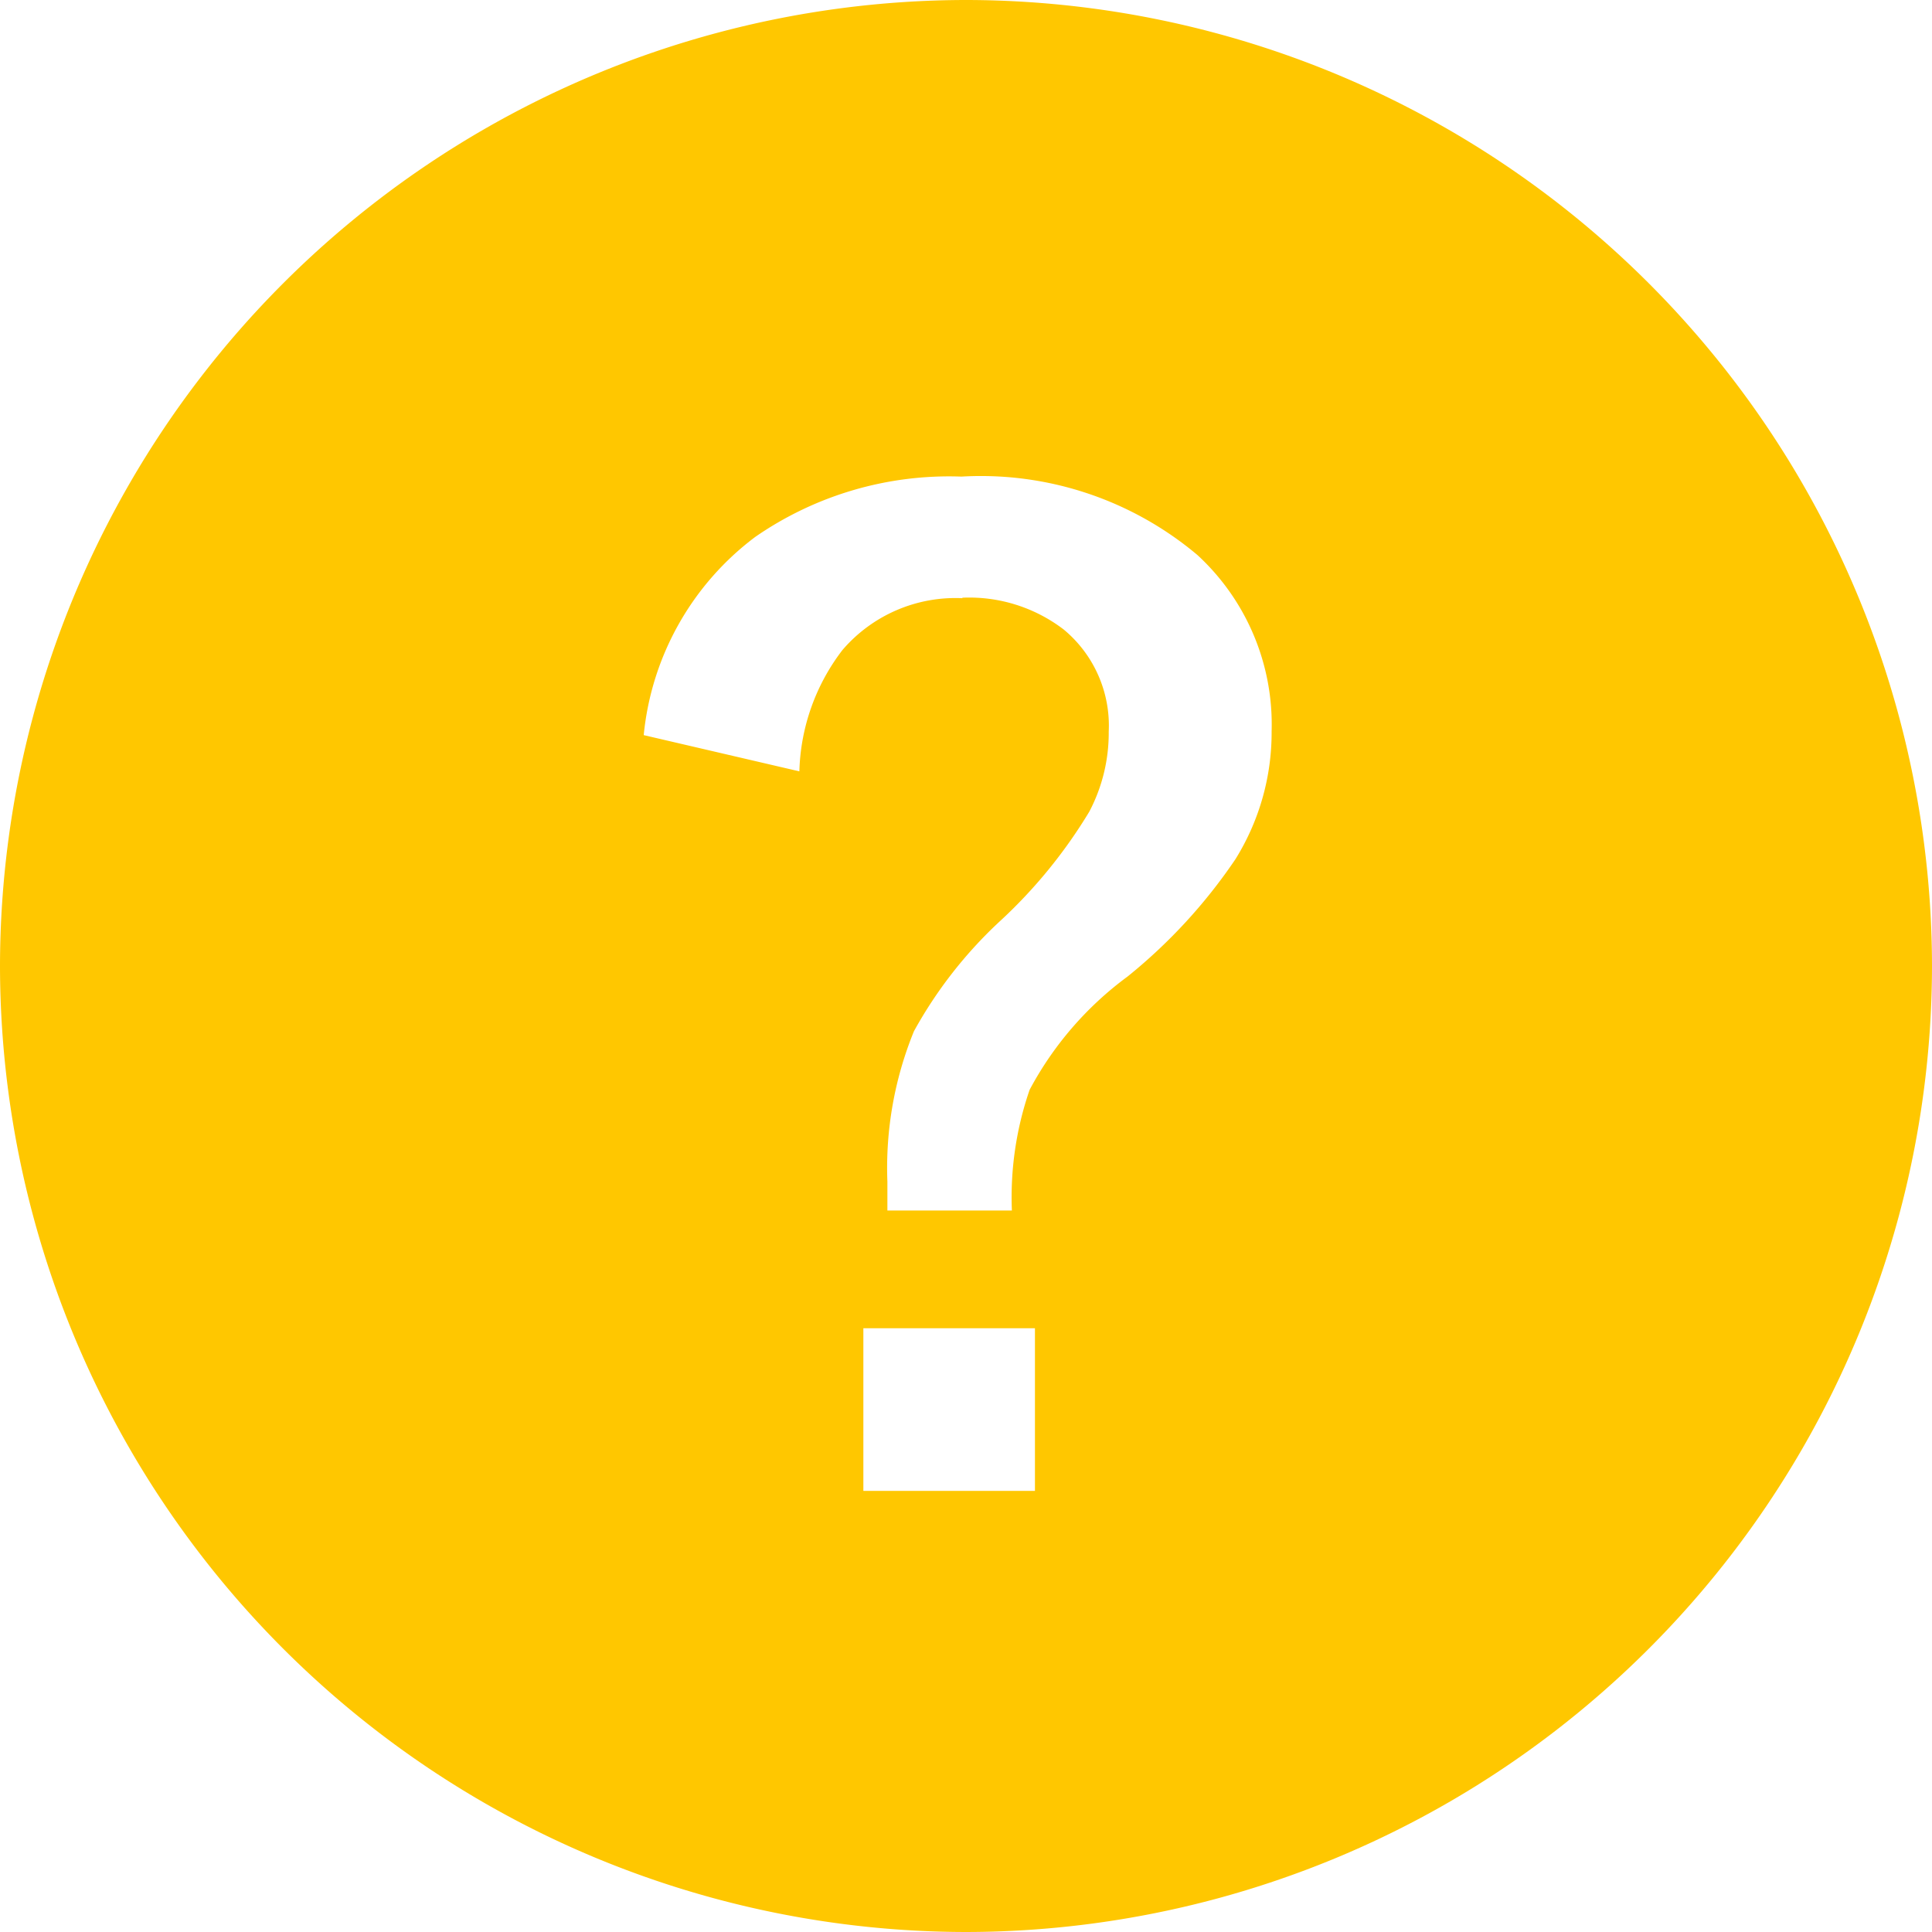
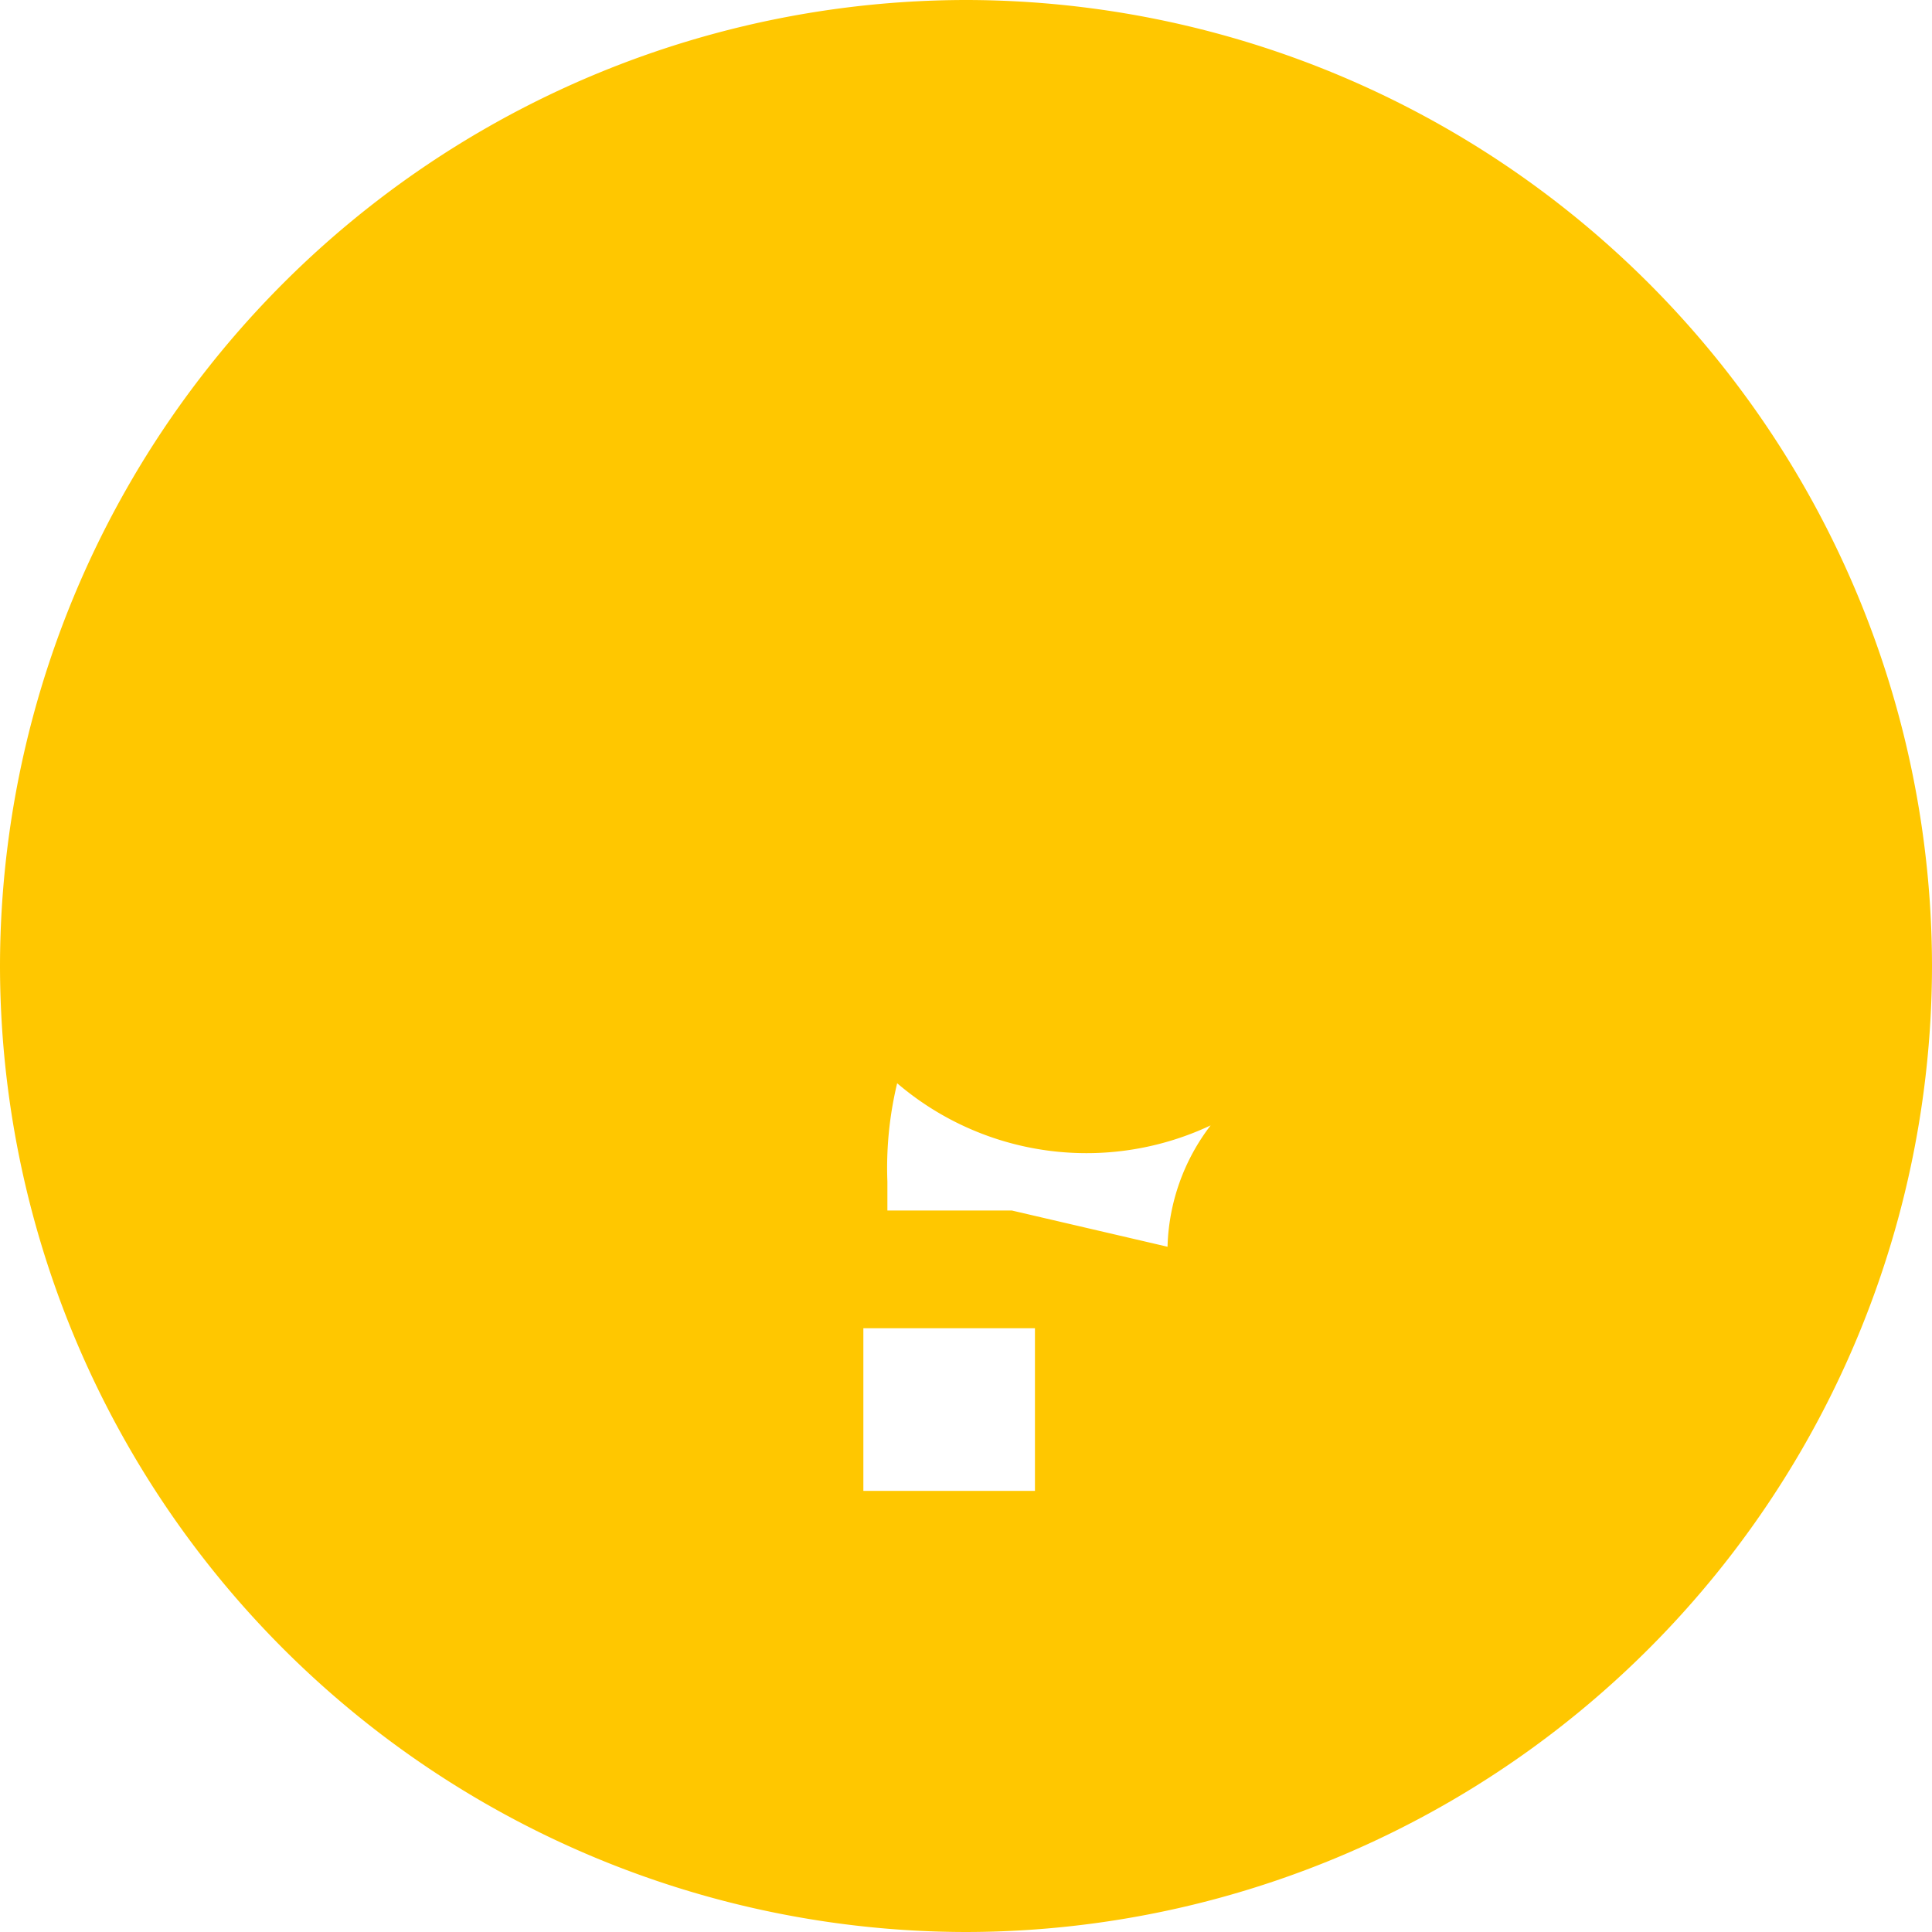
<svg xmlns="http://www.w3.org/2000/svg" width="16" height="15.999" viewBox="0 0 16 15.999">
-   <path id="中マド_7" data-name="中マド 7" d="M1691-2914a8.009,8.009,0,0,1-8-8,8.009,8.009,0,0,1,8-8,8.009,8.009,0,0,1,8,8A8.009,8.009,0,0,1,1691-2914Zm-.85-5v1.347h1.421V-2919Zm.82-6.05a1.288,1.288,0,0,1,.84.264,1.034,1.034,0,0,1,.372.845,1.4,1.4,0,0,1-.161.663,4.145,4.145,0,0,1-.752.918,3.637,3.637,0,0,0-.7.9,2.991,2.991,0,0,0-.22,1.246v.239h1.031a2.727,2.727,0,0,1,.147-1,2.8,2.8,0,0,1,.81-.937,4.437,4.437,0,0,0,.894-.972,1.984,1.984,0,0,0,.3-1.059,1.907,1.907,0,0,0-.615-1.461,2.784,2.784,0,0,0-1.954-.649,2.82,2.82,0,0,0-1.708.5,2.336,2.336,0,0,0-.923,1.641l1.289.3a1.725,1.725,0,0,1,.357-1.005A1.233,1.233,0,0,1,1690.97-2925.046Z" transform="translate(-1683 2930)" fill="#ffc700" />
+   <path id="中マド_7" data-name="中マド 7" d="M1691-2914a8.009,8.009,0,0,1-8-8,8.009,8.009,0,0,1,8-8,8.009,8.009,0,0,1,8,8A8.009,8.009,0,0,1,1691-2914Zm-.85-5v1.347h1.421V-2919Zm.82-6.05a1.288,1.288,0,0,1,.84.264,1.034,1.034,0,0,1,.372.845,1.4,1.4,0,0,1-.161.663,4.145,4.145,0,0,1-.752.918,3.637,3.637,0,0,0-.7.9,2.991,2.991,0,0,0-.22,1.246v.239h1.031l1.289.3a1.725,1.725,0,0,1,.357-1.005A1.233,1.233,0,0,1,1690.97-2925.046Z" transform="translate(-1683 2930)" fill="#ffc700" />
</svg>